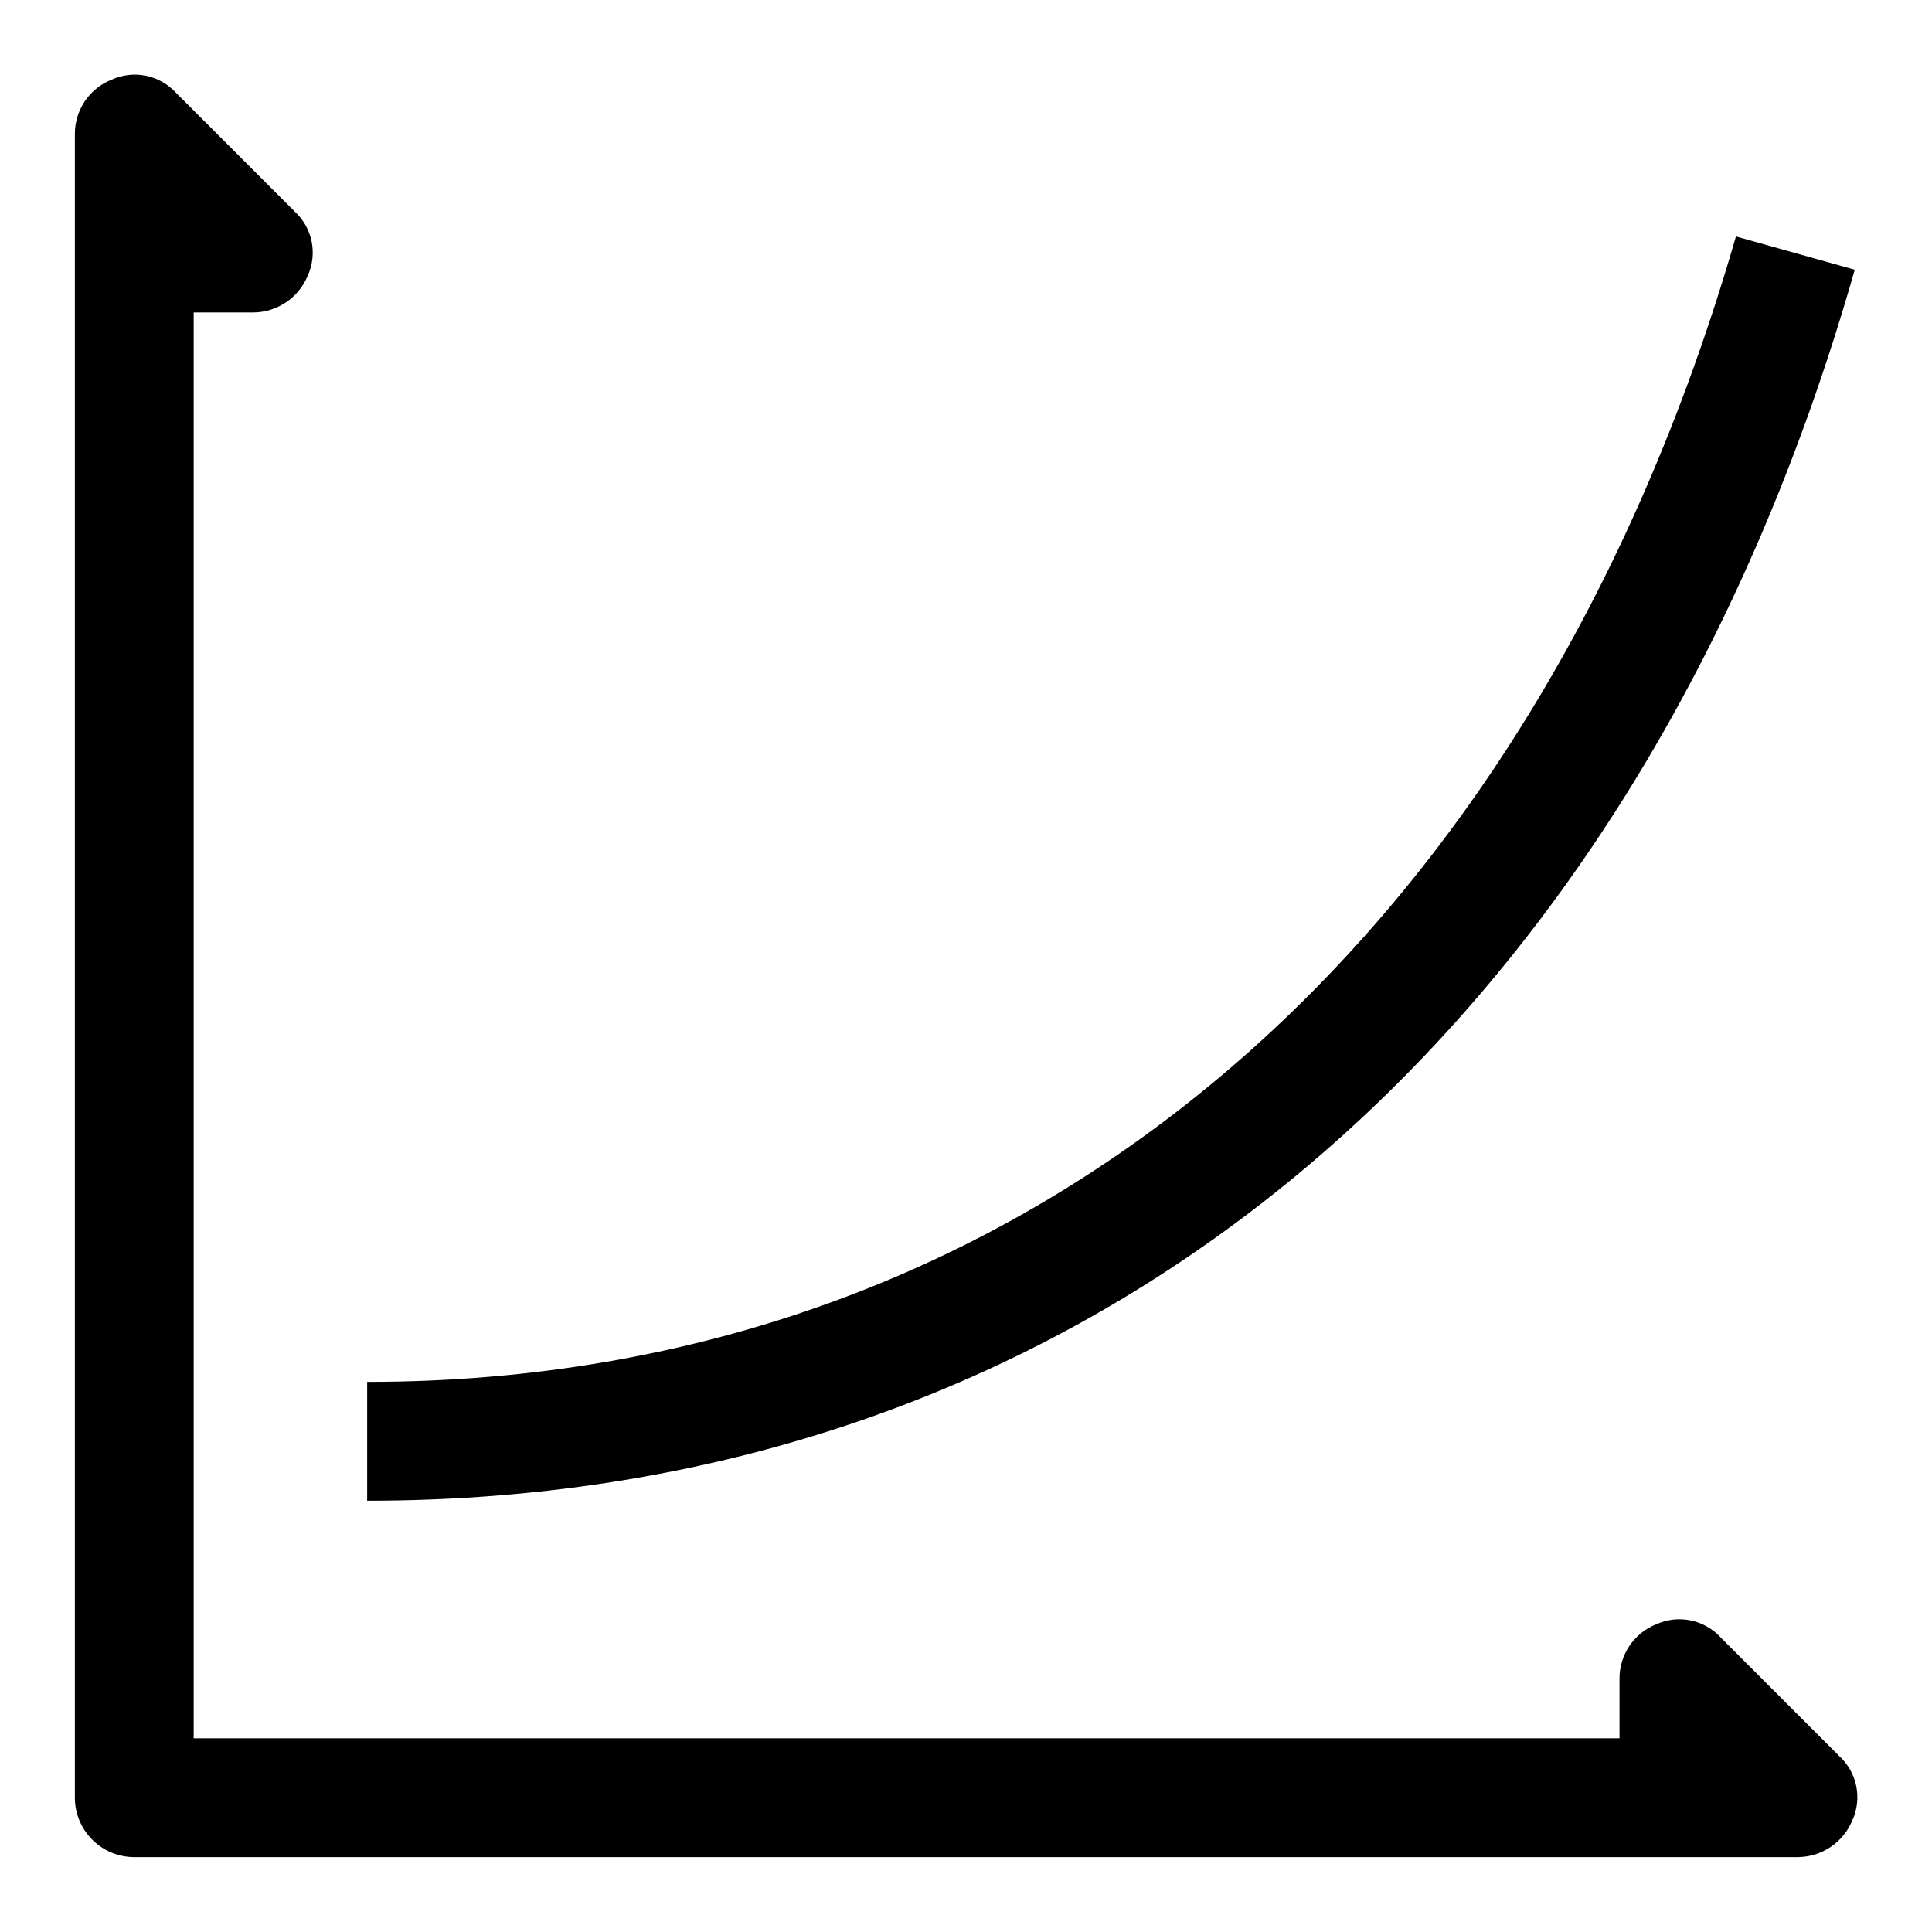
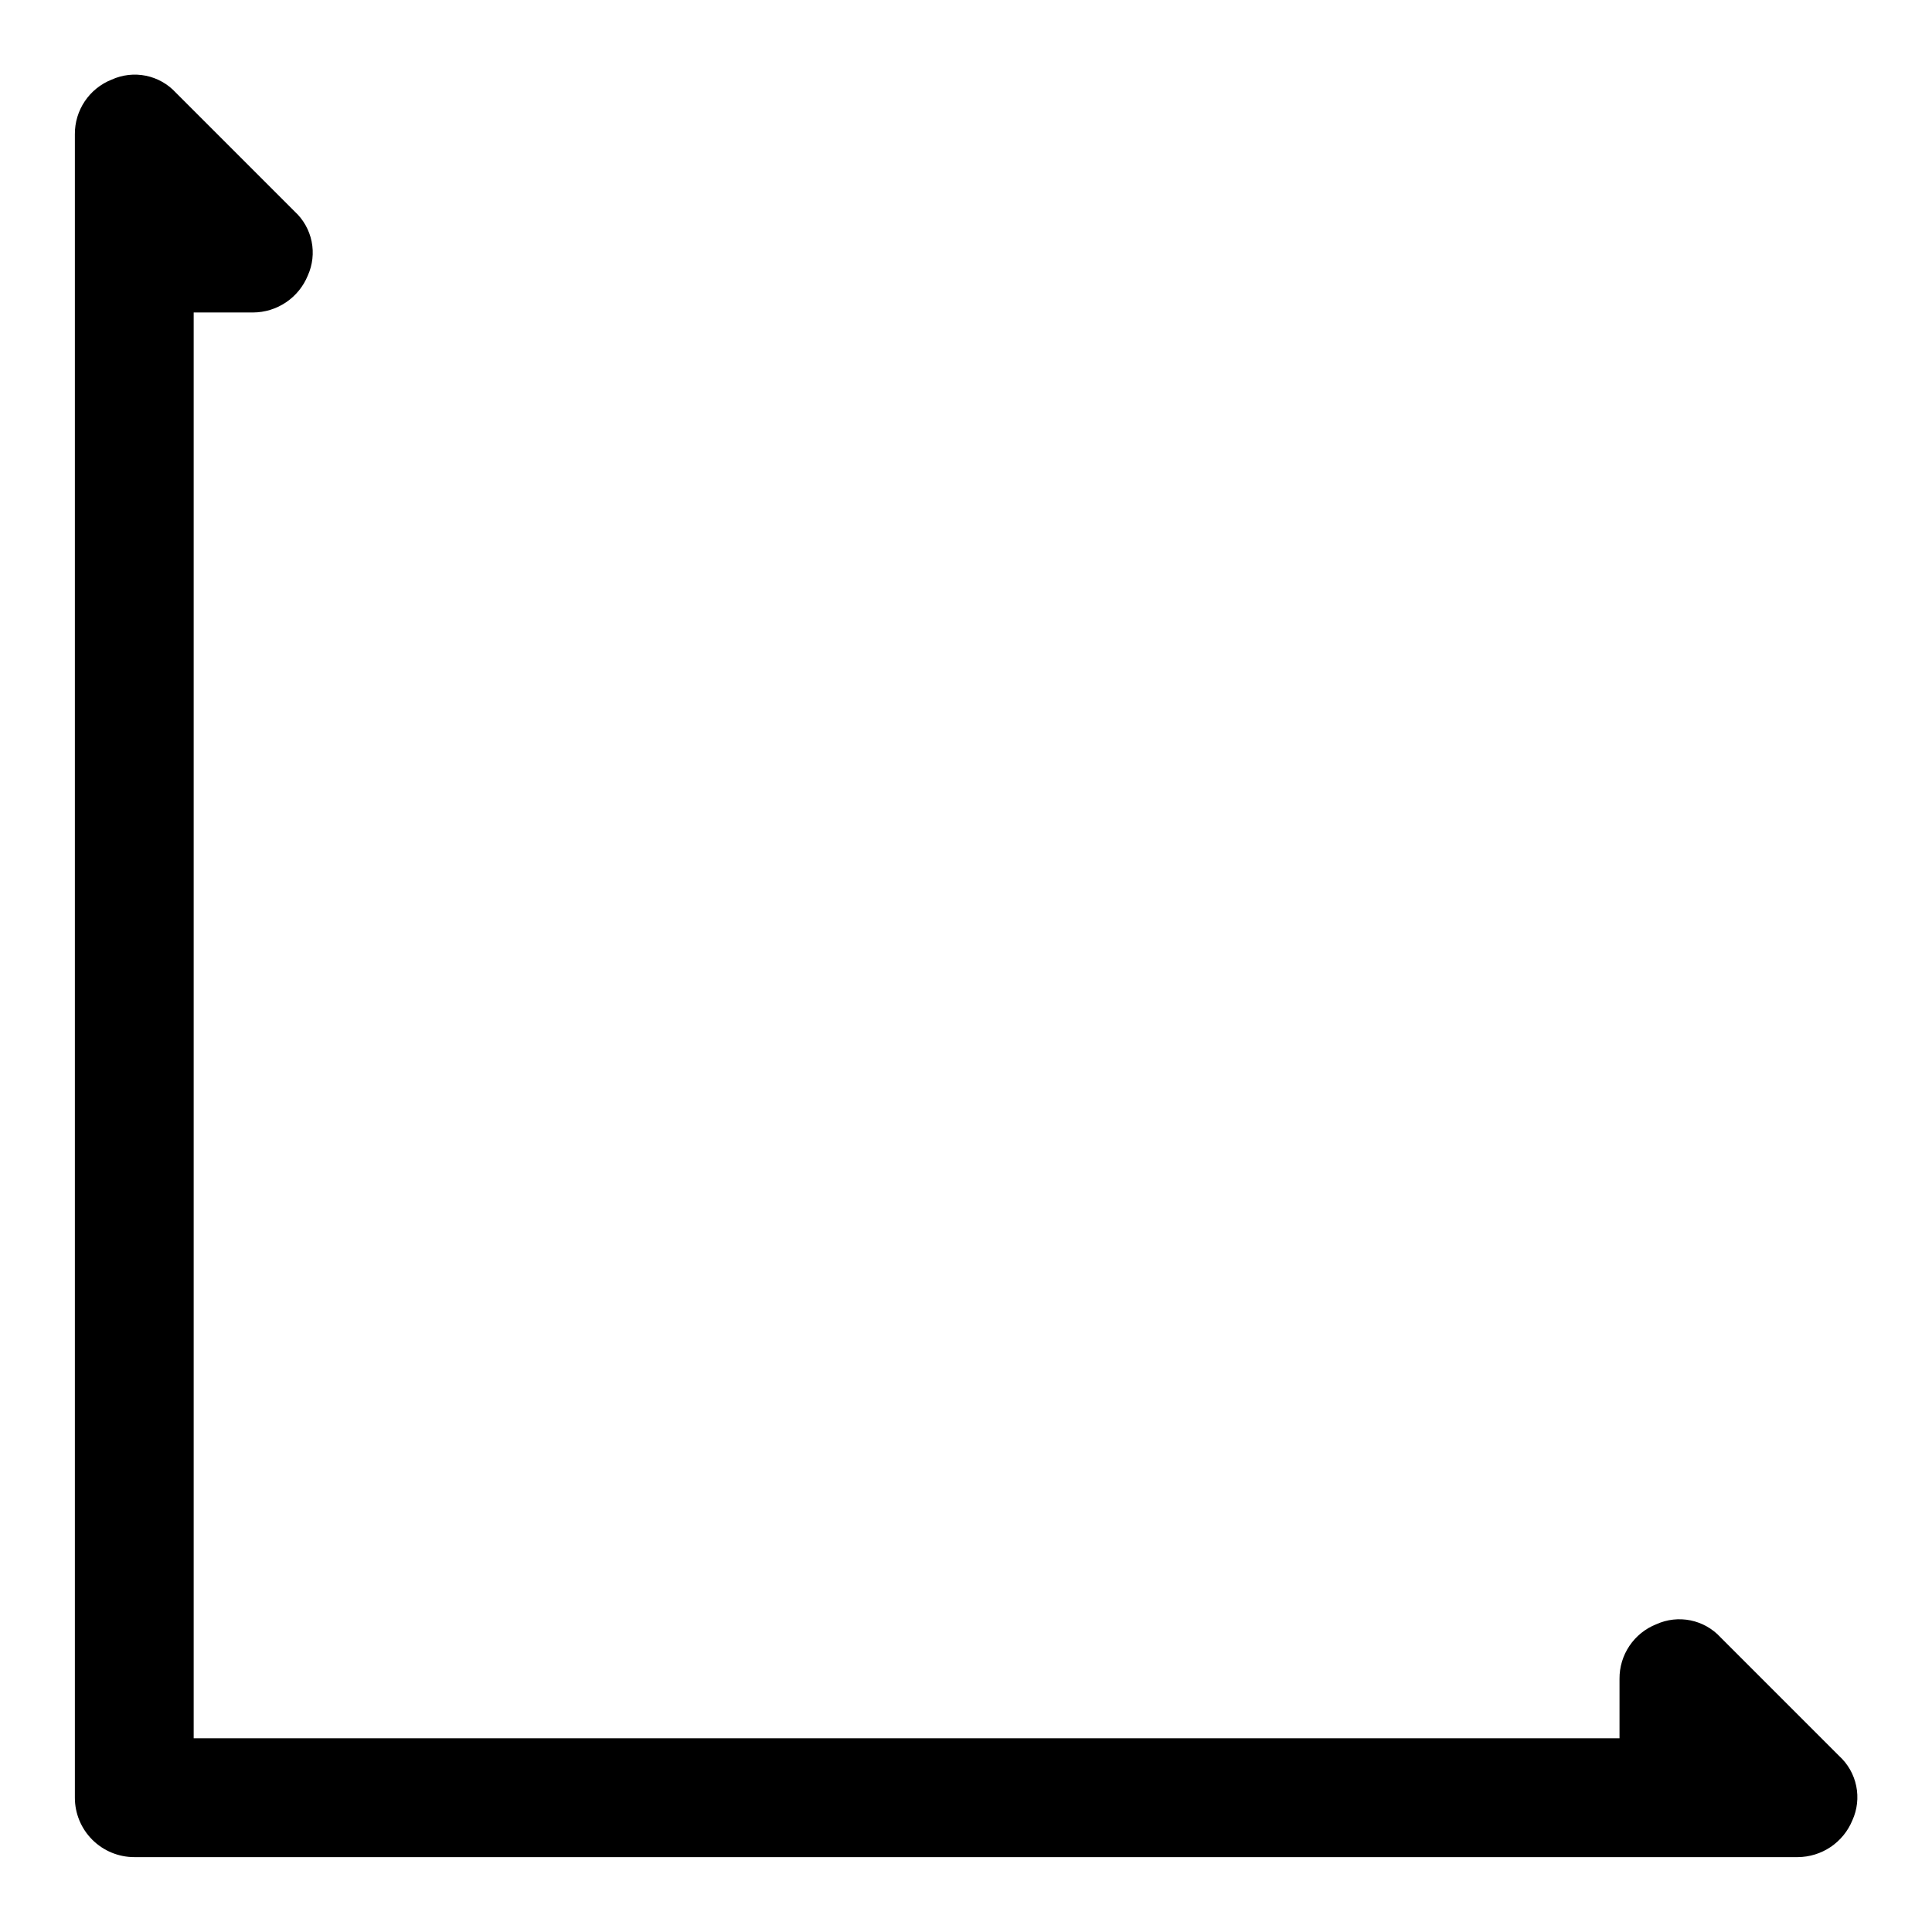
<svg xmlns="http://www.w3.org/2000/svg" fill="#000000" width="800px" height="800px" version="1.1" viewBox="144 144 512 512">
  <g>
    <path d="m631.44 609.39-31.488-31.488c-2.109-2.293-4.891-3.863-7.941-4.484-3.055-0.621-6.227-0.266-9.062 1.02-2.902 1.145-5.387 3.144-7.129 5.731-1.742 2.586-2.66 5.637-2.633 8.754v15.742l-377.86 0.004v-377.86h15.746c3.109-0.016 6.141-0.949 8.719-2.688 2.578-1.734 4.586-4.195 5.766-7.074 1.285-2.836 1.645-6.008 1.023-9.062-0.625-3.051-2.195-5.832-4.488-7.938l-31.488-31.488c-2.109-2.297-4.887-3.863-7.941-4.488-3.051-0.621-6.223-0.262-9.062 1.023-2.898 1.145-5.383 3.141-7.125 5.727-1.742 2.586-2.66 5.641-2.637 8.758v440.83c0 4.176 1.66 8.18 4.613 11.133s6.957 4.613 11.133 4.613h440.83c3.109-0.016 6.144-0.953 8.723-2.688 2.574-1.738 4.582-4.199 5.762-7.074 1.289-2.84 1.645-6.012 1.023-9.062-0.621-3.055-2.191-5.832-4.484-7.941z" />
-     <path d="m635.53 215.48-31.488-8.816c-54.473 188.93-188.93 303.55-362.74 303.55v31.488c190.19 0 335.98-121.86 394.23-326.22z" />
  </g>
</svg>